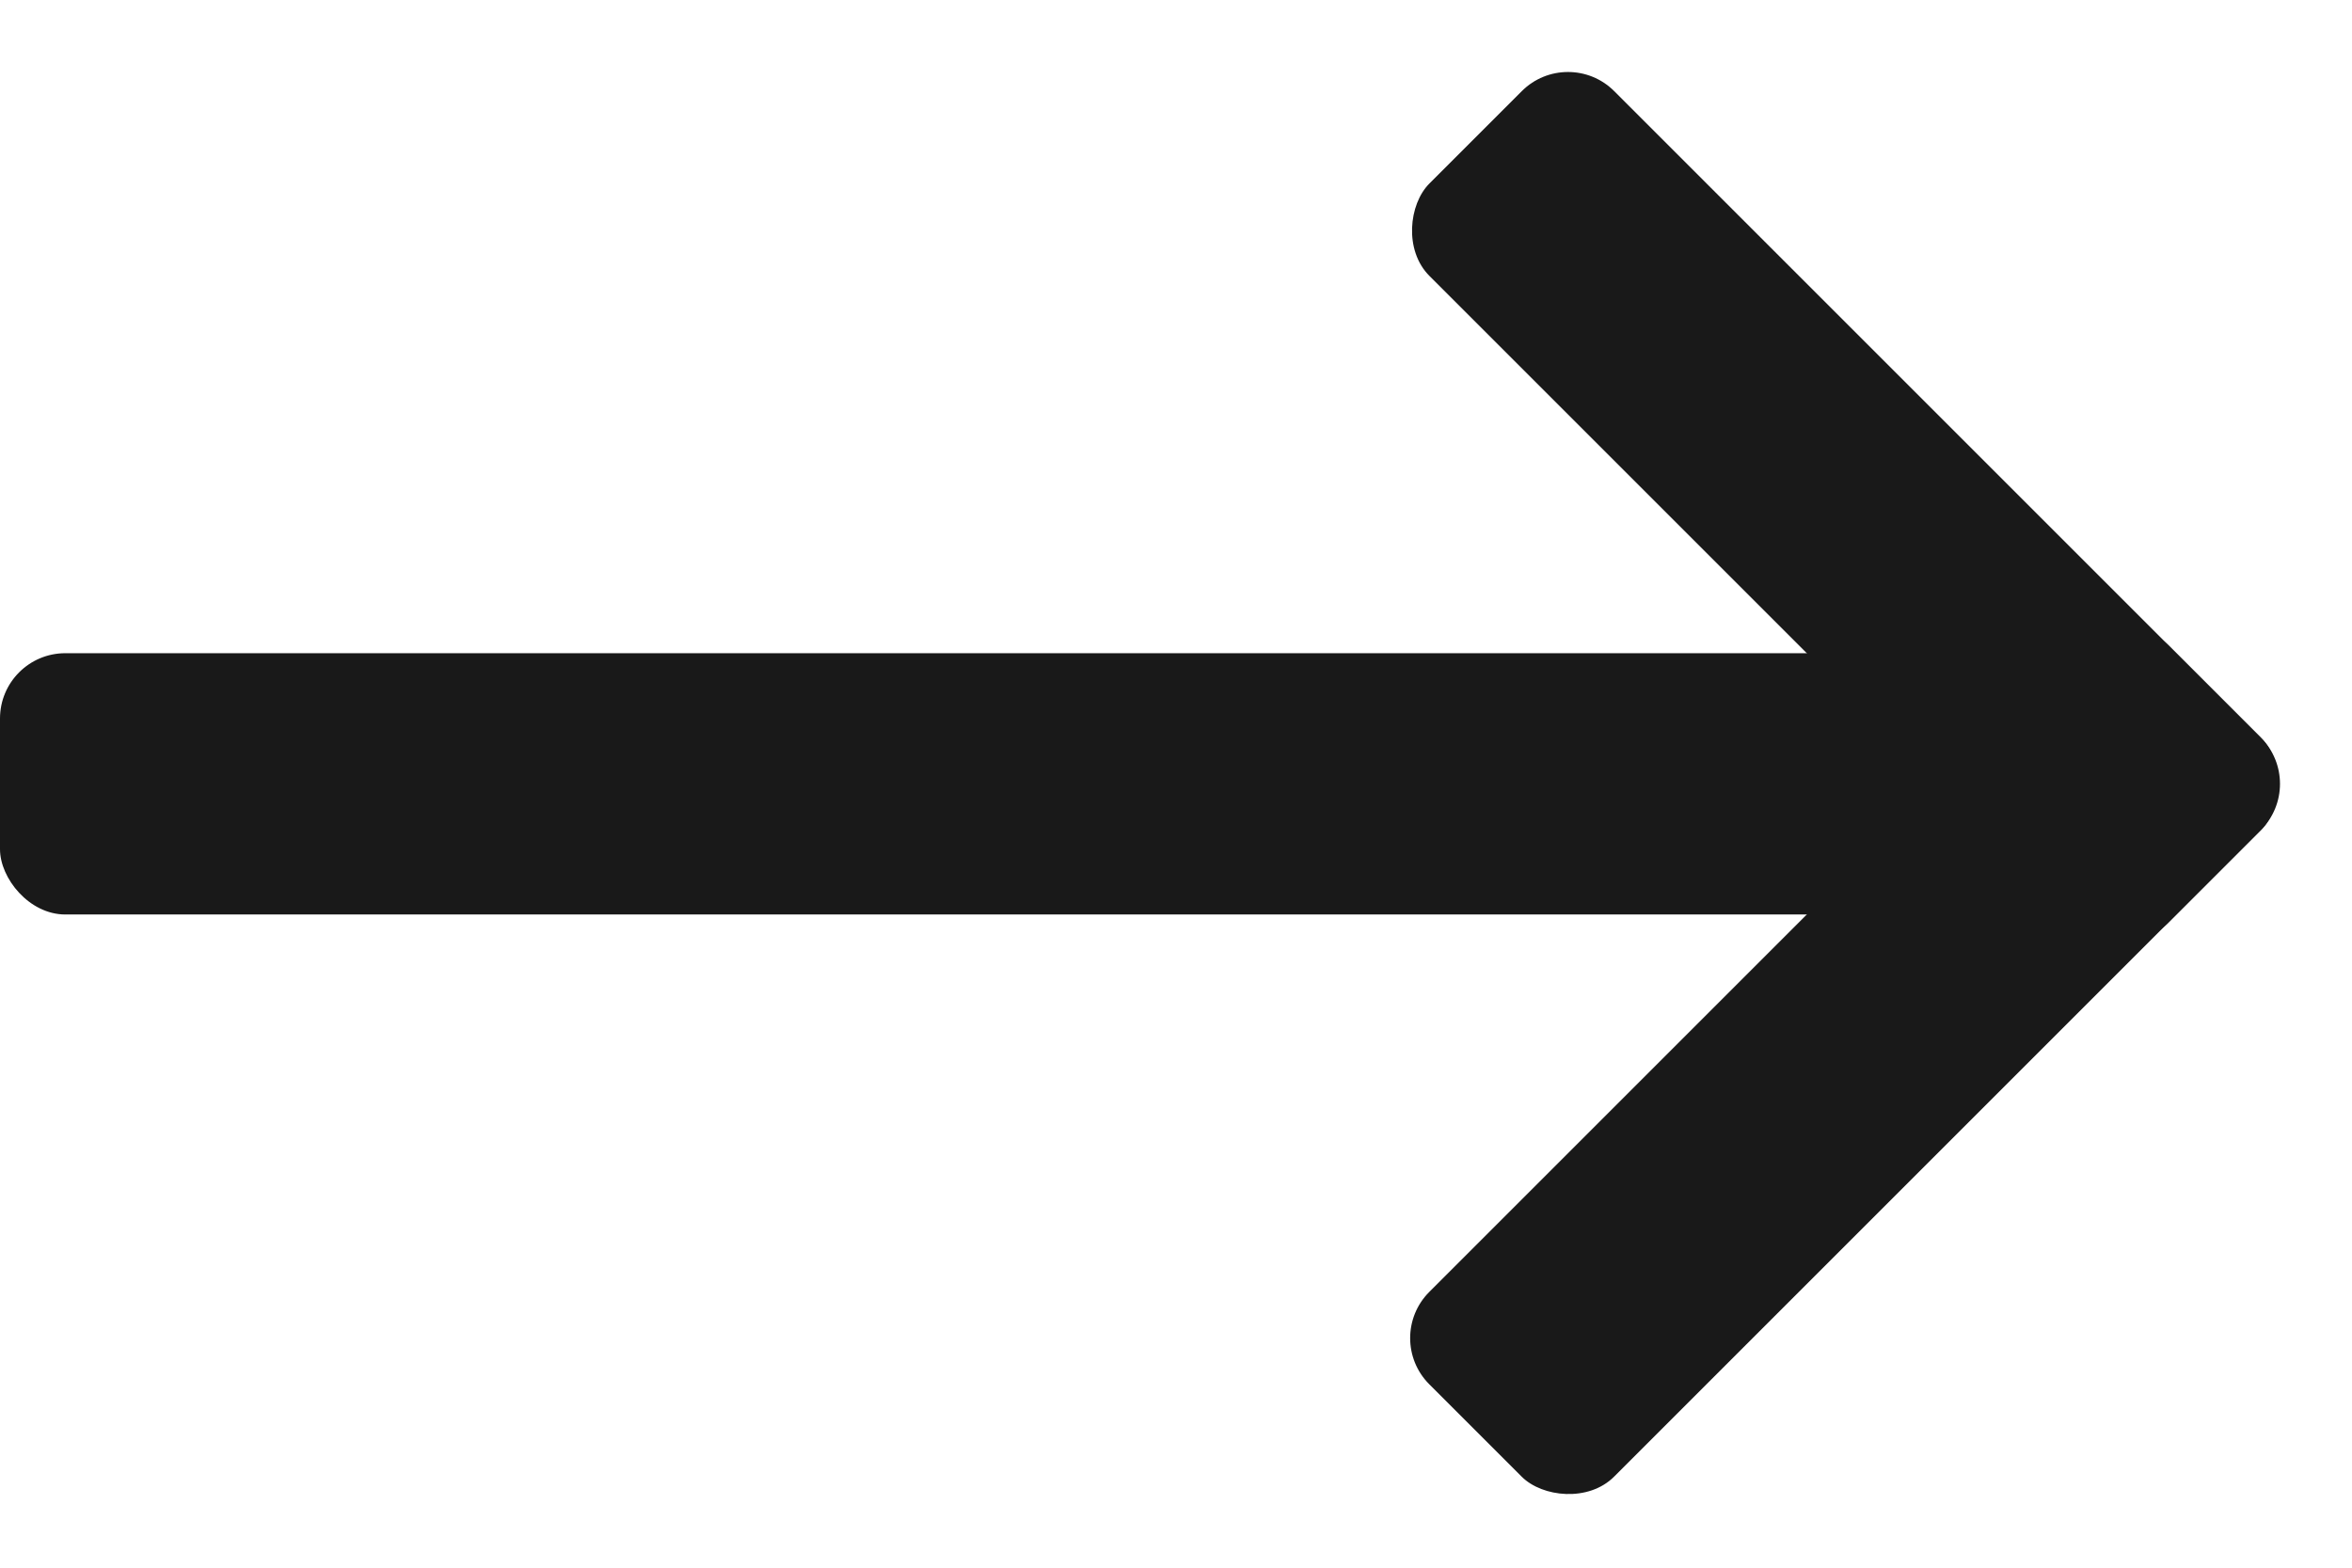
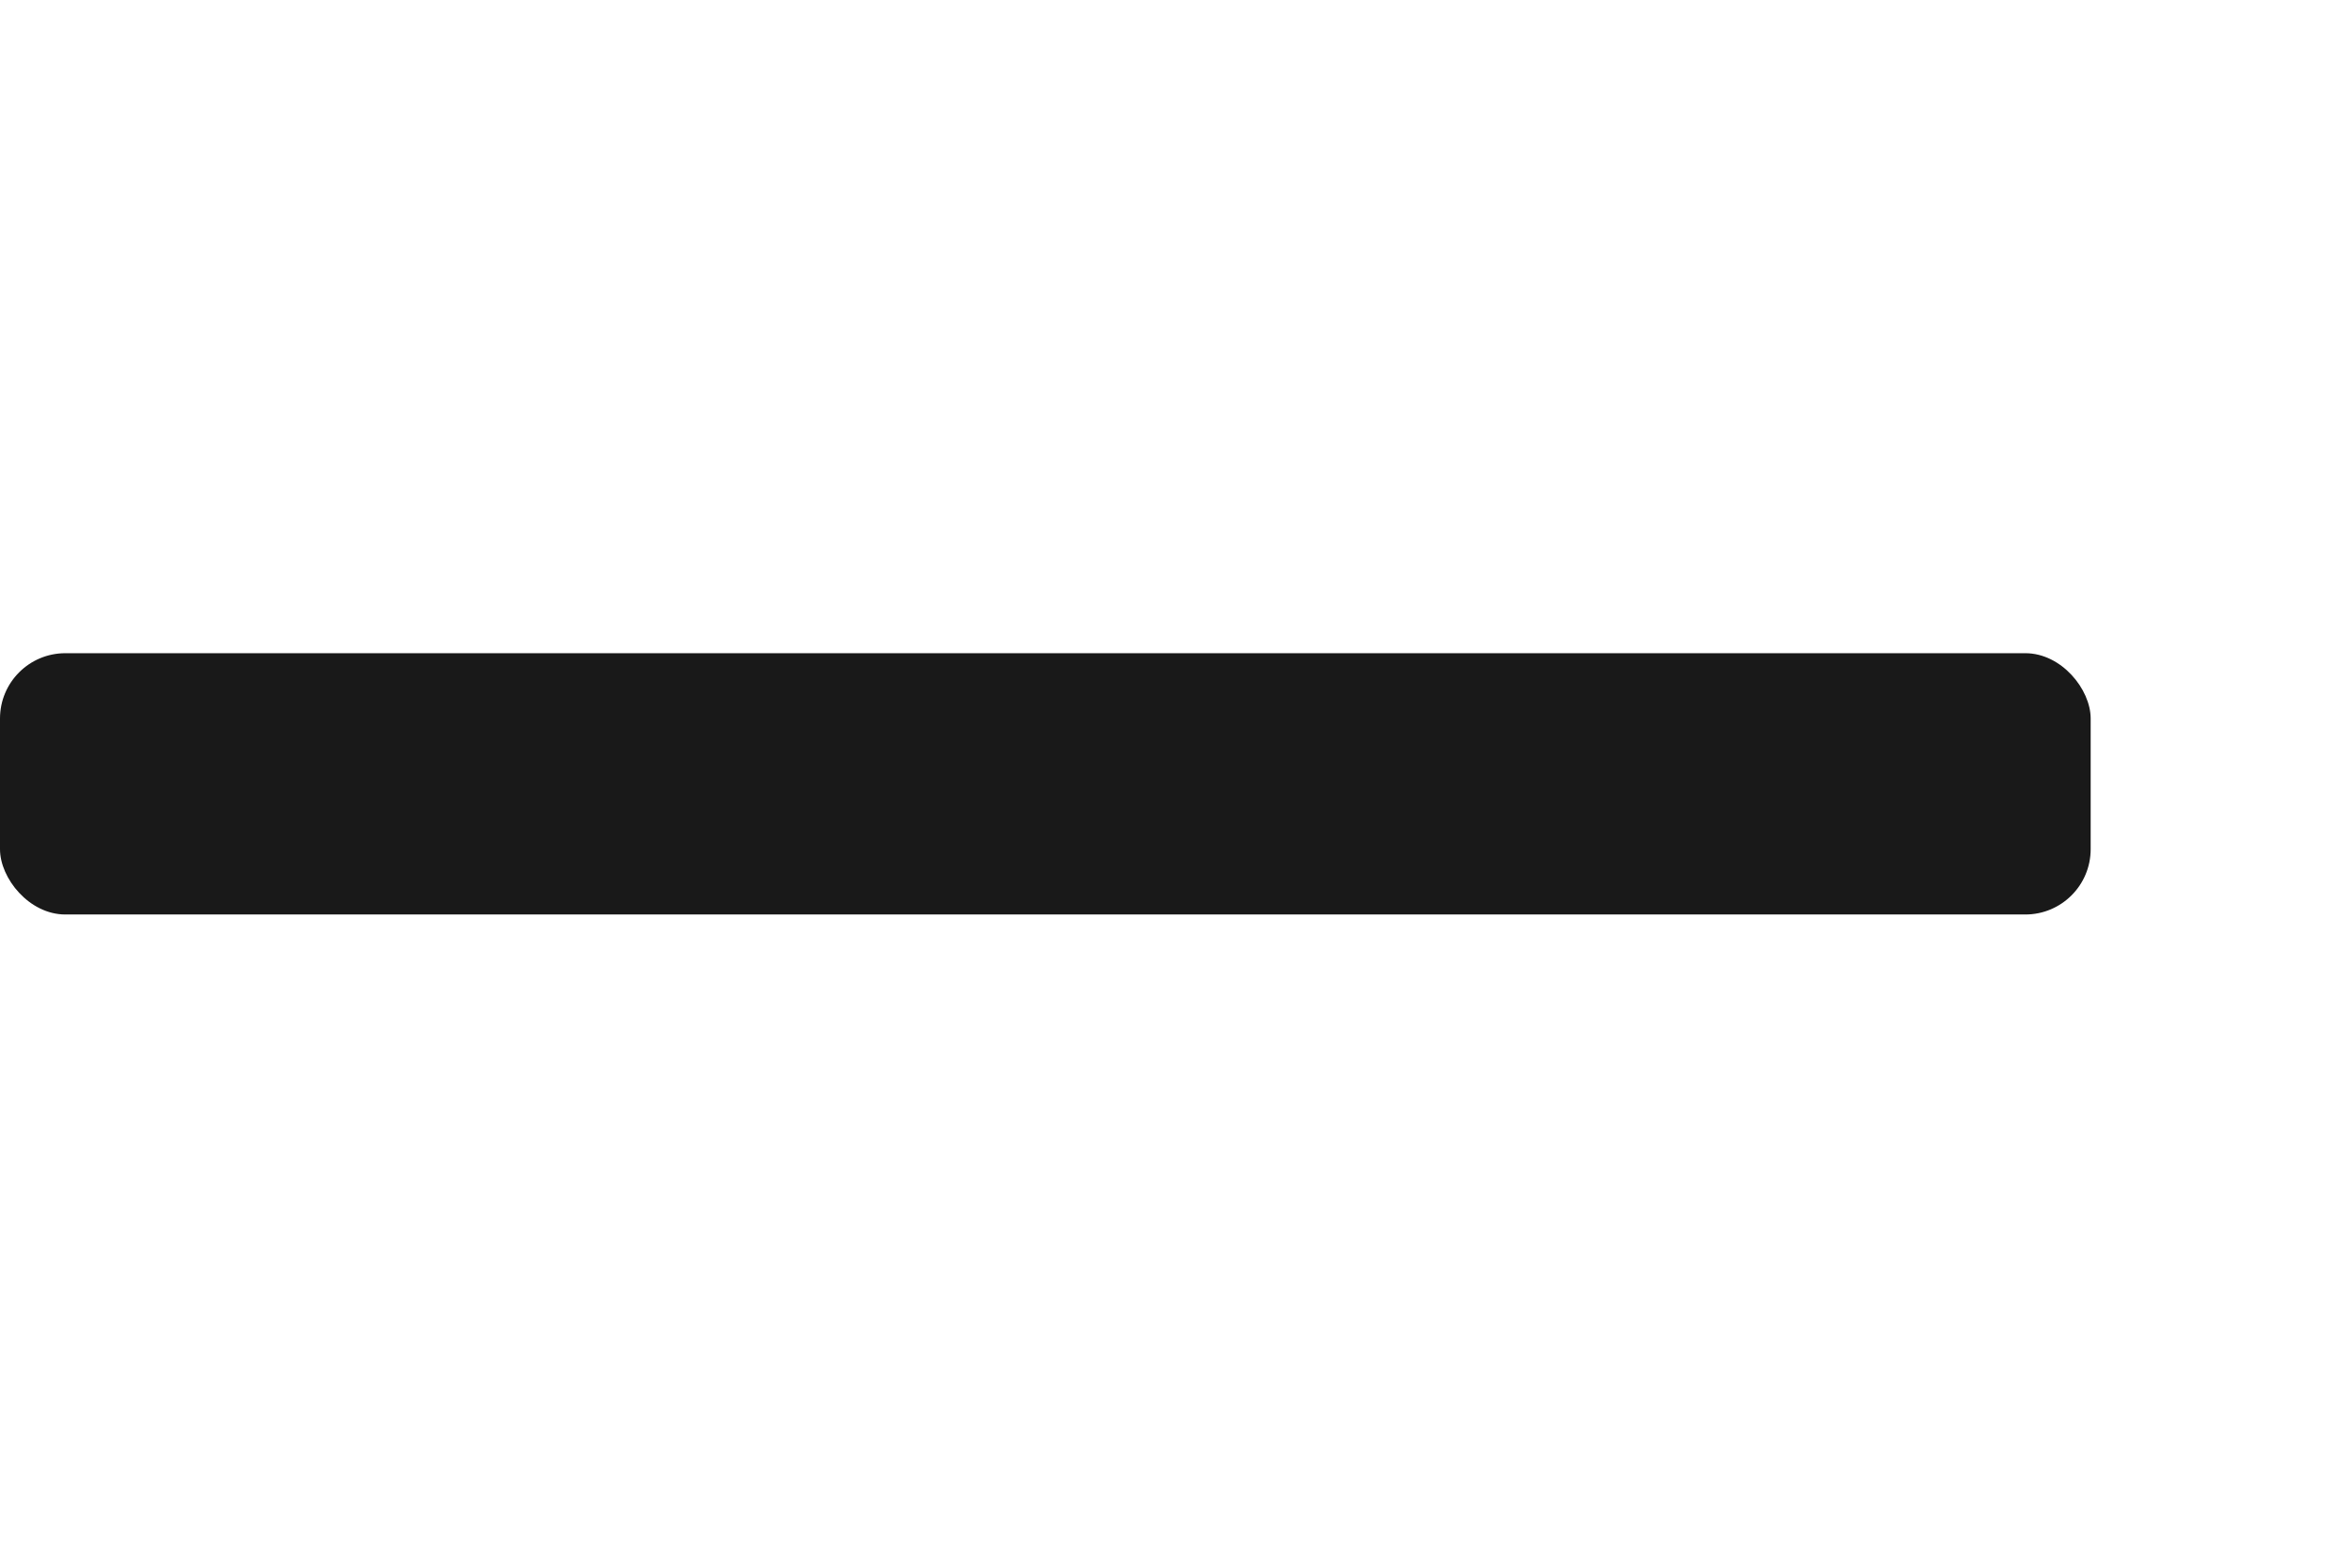
<svg xmlns="http://www.w3.org/2000/svg" width="18" height="12" viewBox="0 0 18 12" fill="none">
  <rect y="5" width="16" height="2" rx="0.5" fill="#191919" />
-   <rect x="12" y="0.344" width="8" height="2" rx="0.5" transform="rotate(45 12 0.344)" fill="#191919" />
-   <rect x="17.656" y="6" width="8" height="2" rx="0.5" transform="rotate(135 17.656 6)" fill="#191919" />
</svg>